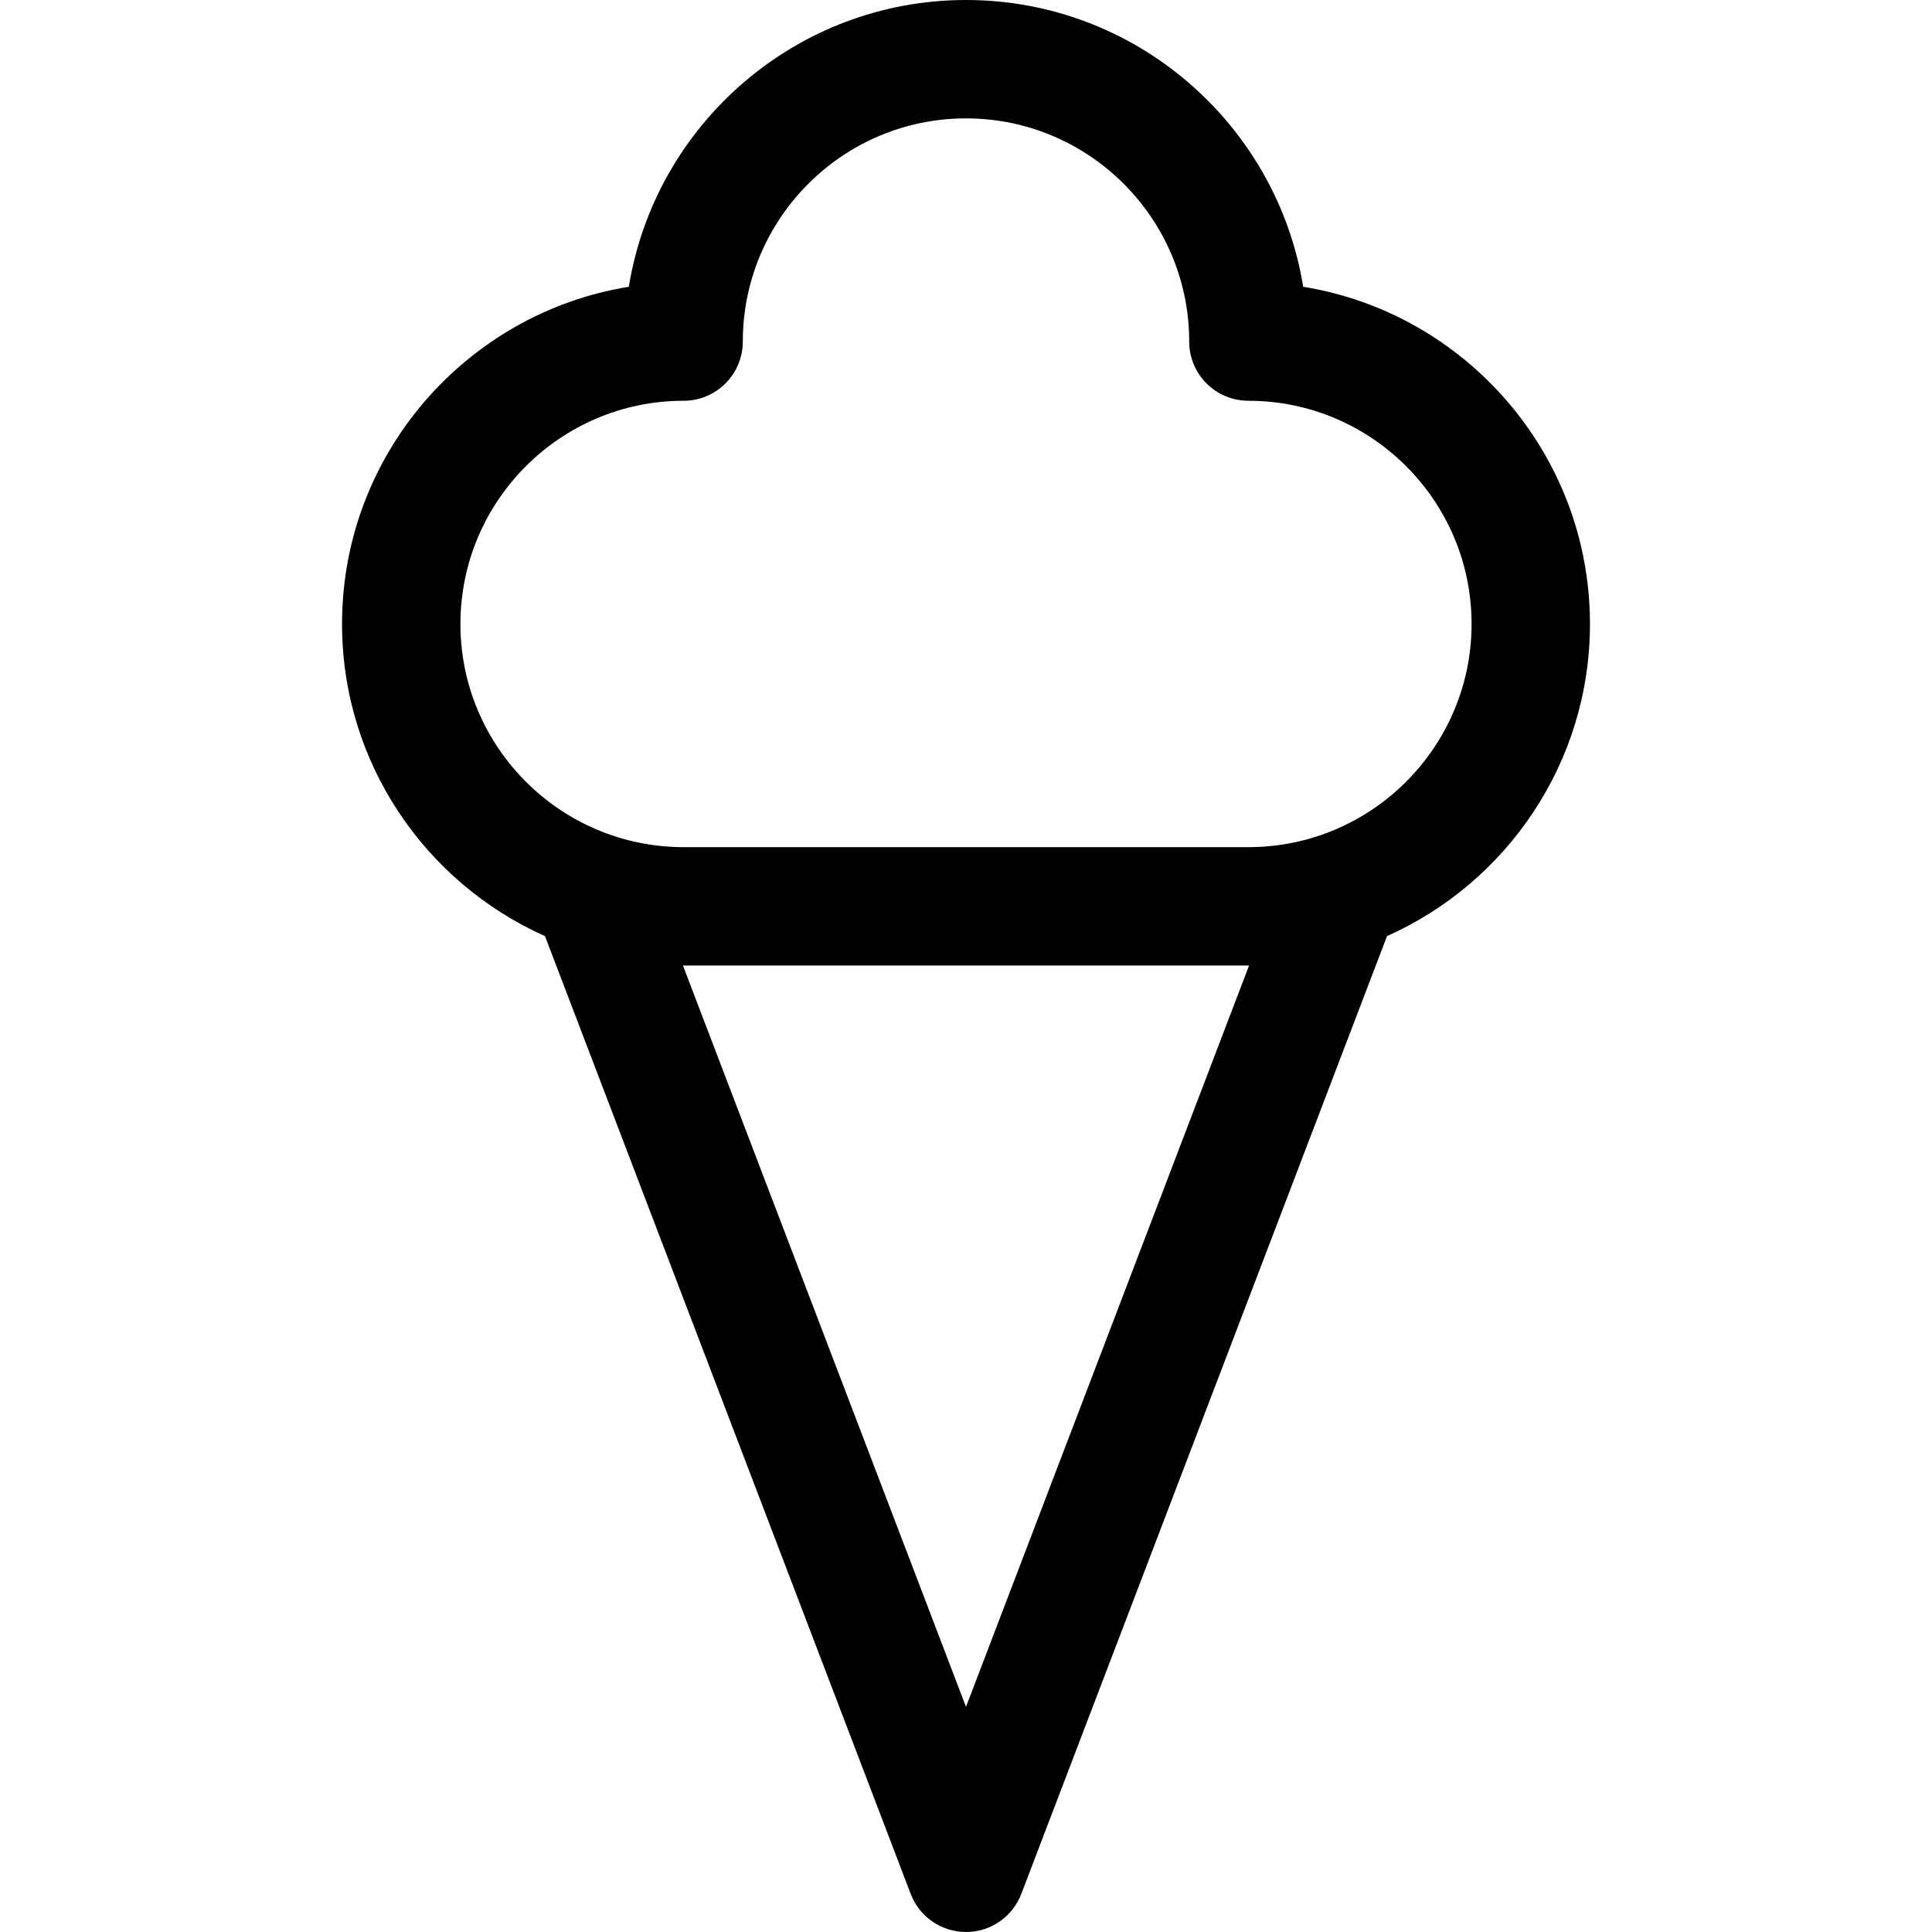
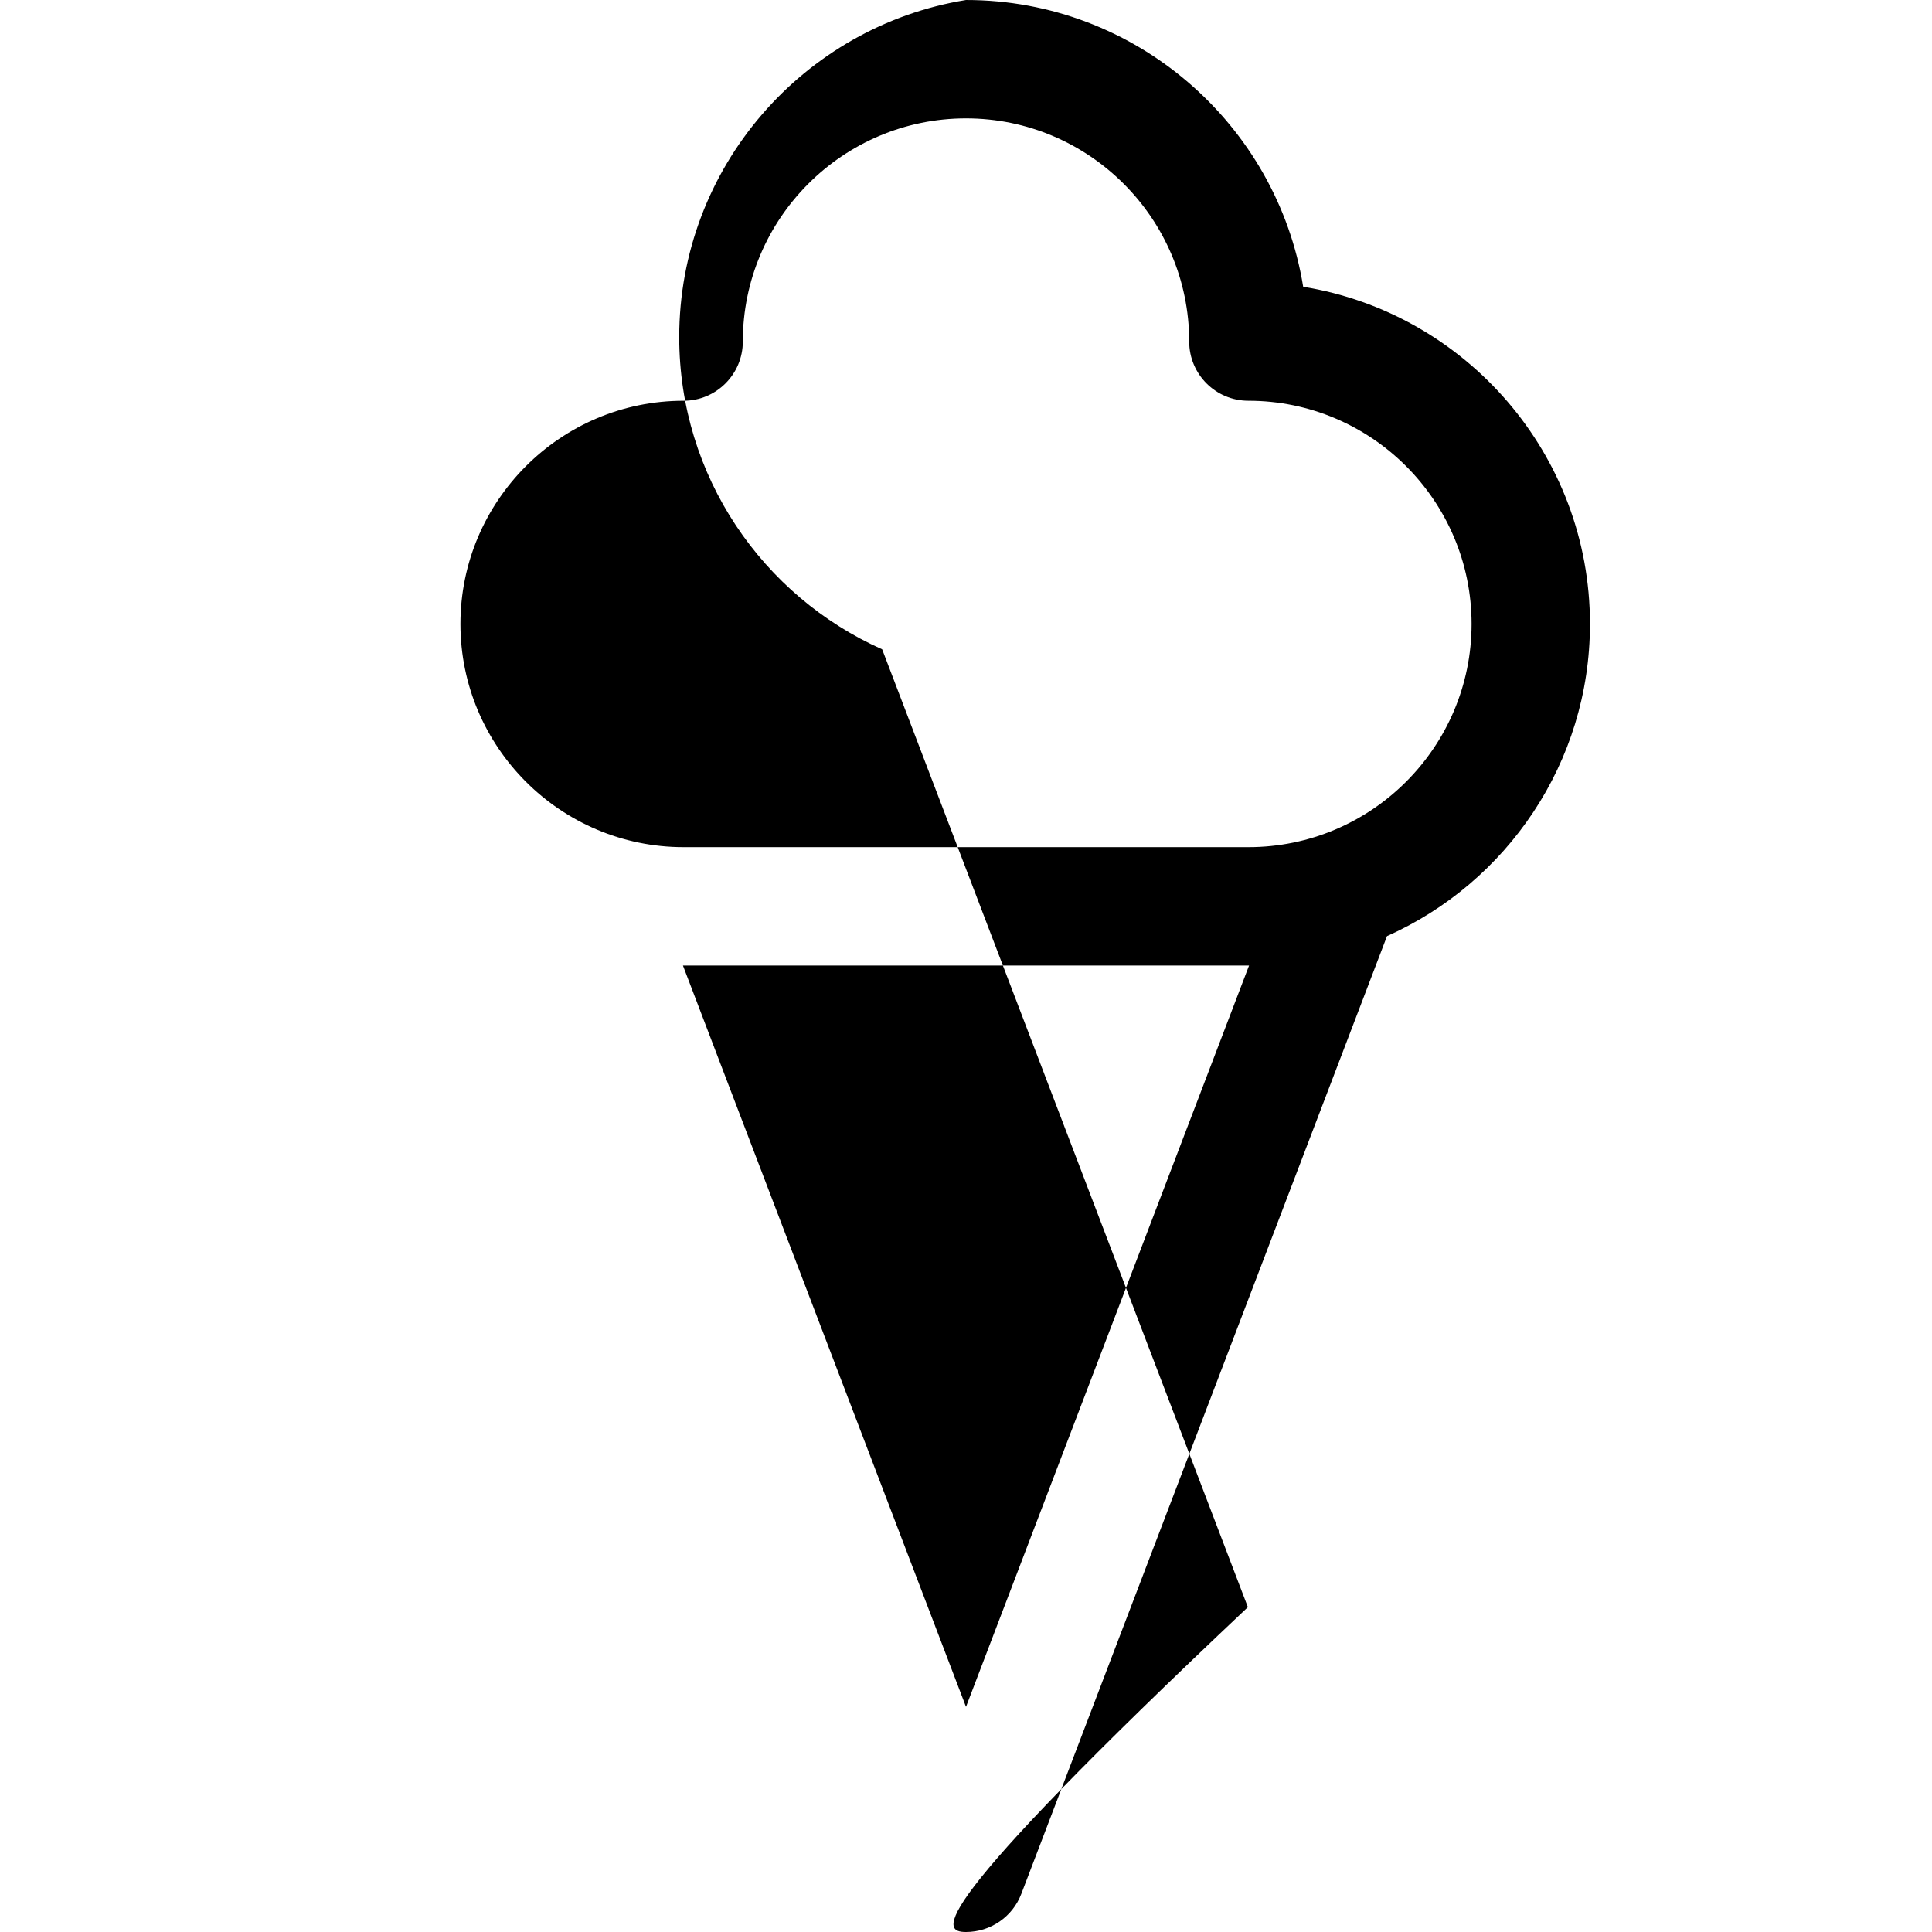
<svg xmlns="http://www.w3.org/2000/svg" fill="#000000" height="800px" width="800px" version="1.1" id="Layer_1" viewBox="0 0 512 512" xml:space="preserve">
  <g>
    <g>
-       <path d="M345.358,75.998C338.39,32.961,300.972,0,256,0c-44.971,0-82.388,32.961-89.355,75.998c-43.036,6.967-76,44.384-76,89.357    c0,36.841,22.125,68.607,53.782,82.723l96.919,253.832C243.666,507.986,249.496,512,256,512c6.505,0,12.334-4.015,14.655-10.091    l96.918-253.832c31.658-14.114,53.783-45.881,53.783-82.723C421.355,120.382,388.393,82.965,345.358,75.998z M256,452.336    l-75.012-196.46h150.025L256,452.336z M330.836,224.502H181.166c-32.615,0-59.149-26.534-59.149-59.148    c0-32.613,26.534-59.148,59.149-59.148c8.663,0,15.687-7.023,15.687-15.687c0-32.614,26.533-59.147,59.147-59.147    s59.149,26.533,59.149,59.147c0,8.663,7.024,15.687,15.687,15.687c32.613,0,59.147,26.534,59.147,59.148    C389.981,197.968,363.449,224.502,330.836,224.502z" />
+       <path d="M345.358,75.998C338.39,32.961,300.972,0,256,0c-43.036,6.967-76,44.384-76,89.357    c0,36.841,22.125,68.607,53.782,82.723l96.919,253.832C243.666,507.986,249.496,512,256,512c6.505,0,12.334-4.015,14.655-10.091    l96.918-253.832c31.658-14.114,53.783-45.881,53.783-82.723C421.355,120.382,388.393,82.965,345.358,75.998z M256,452.336    l-75.012-196.46h150.025L256,452.336z M330.836,224.502H181.166c-32.615,0-59.149-26.534-59.149-59.148    c0-32.613,26.534-59.148,59.149-59.148c8.663,0,15.687-7.023,15.687-15.687c0-32.614,26.533-59.147,59.147-59.147    s59.149,26.533,59.149,59.147c0,8.663,7.024,15.687,15.687,15.687c32.613,0,59.147,26.534,59.147,59.148    C389.981,197.968,363.449,224.502,330.836,224.502z" />
    </g>
  </g>
</svg>